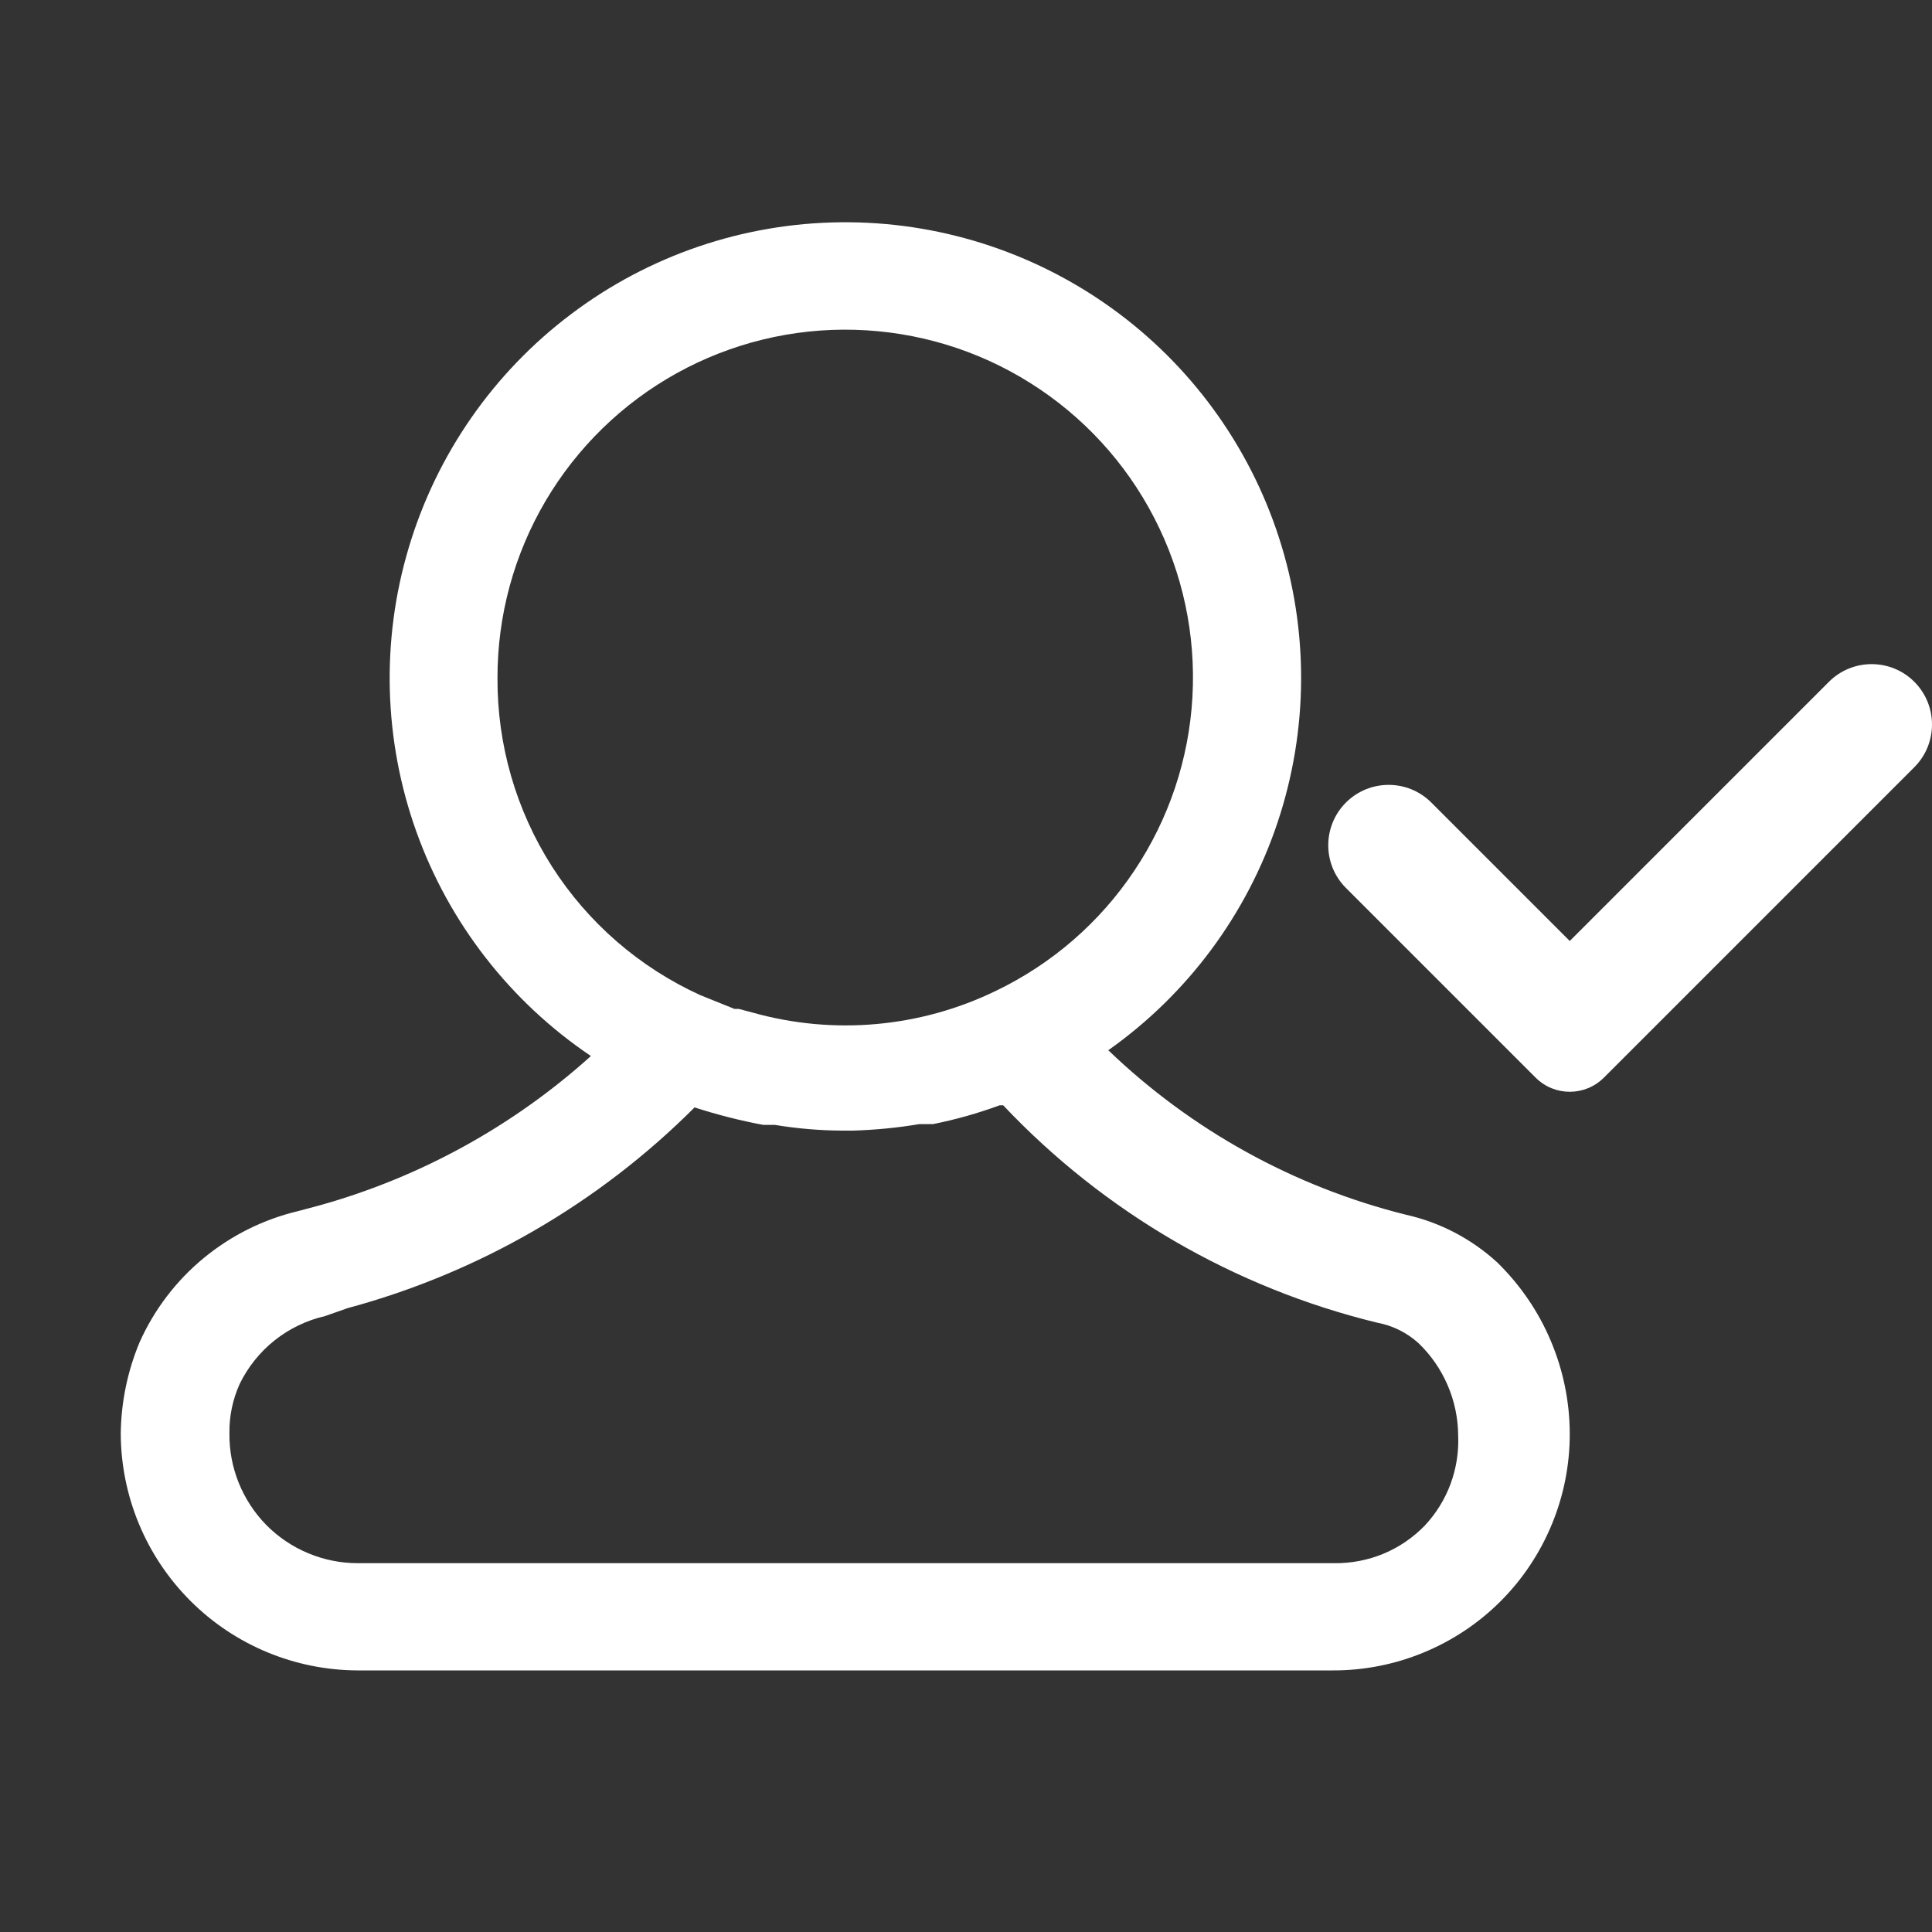
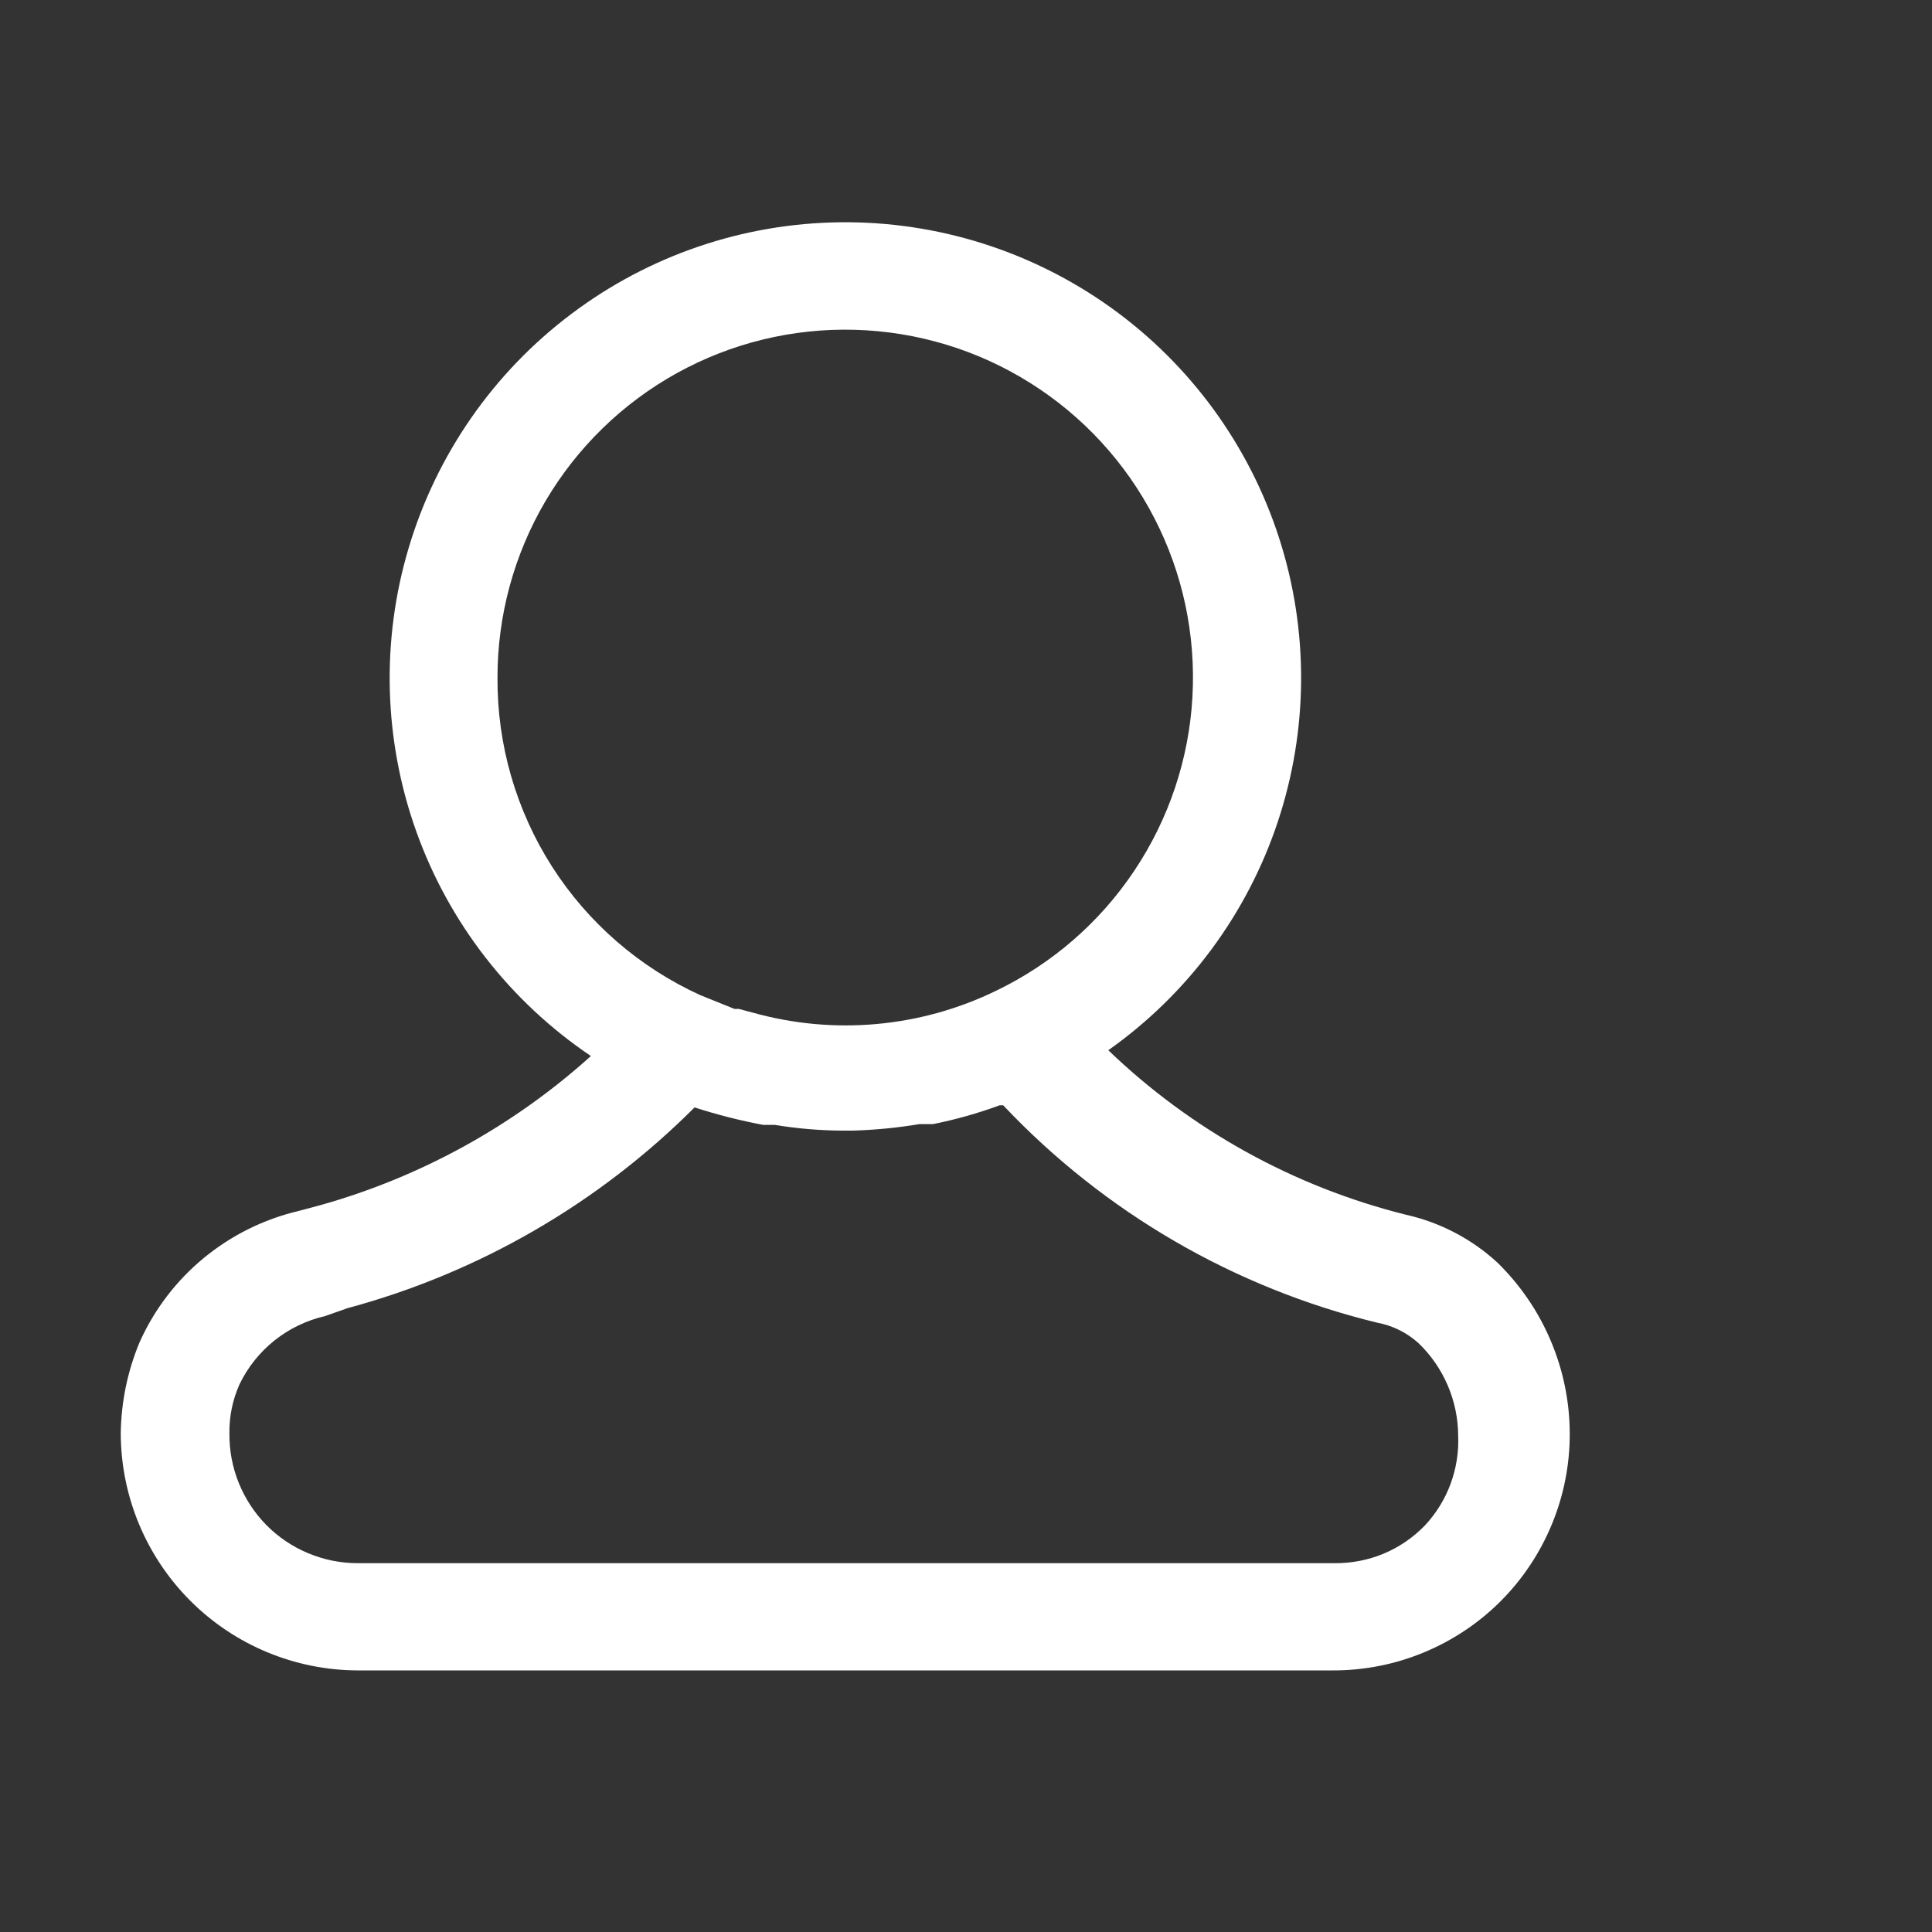
<svg xmlns="http://www.w3.org/2000/svg" width="20" height="20" viewBox="0 0 20 20" fill="none">
  <rect x="0" y="0" width="20" height="20" fill="#333333" stroke="none" />
  <path d="M15.5 13.069C15.234 12.825 14.908 12.654 14.555 12.575C13.396 12.286 12.334 11.699 11.473 10.872C12.294 10.292 12.909 9.464 13.227 8.509C13.545 7.554 13.55 6.523 13.24 5.566C12.93 4.608 12.322 3.775 11.505 3.188C10.688 2.601 9.705 2.29 8.699 2.301C7.692 2.312 6.716 2.645 5.913 3.251C5.109 3.856 4.52 4.703 4.232 5.667C3.943 6.631 3.971 7.662 4.31 8.609C4.649 9.556 5.283 10.37 6.117 10.932C5.314 11.656 4.354 12.185 3.312 12.477L3.087 12.537C2.728 12.622 2.393 12.789 2.108 13.024C1.823 13.259 1.596 13.557 1.445 13.895C1.32 14.194 1.254 14.515 1.25 14.839C1.252 15.489 1.511 16.112 1.971 16.572C2.43 17.031 3.053 17.29 3.703 17.292H13.797C14.12 17.293 14.439 17.23 14.737 17.107C15.035 16.984 15.306 16.804 15.534 16.576C15.762 16.348 15.942 16.077 16.065 15.779C16.188 15.481 16.251 15.162 16.25 14.839C16.249 14.509 16.182 14.183 16.053 13.879C15.925 13.575 15.736 13.3 15.5 13.069ZM5.15 7.017C5.149 6.373 5.321 5.741 5.647 5.187C5.974 4.632 6.443 4.175 7.006 3.863C7.569 3.551 8.206 3.396 8.849 3.414C9.492 3.432 10.119 3.621 10.664 3.964C11.209 4.306 11.653 4.788 11.948 5.36C12.244 5.932 12.38 6.572 12.344 7.215C12.308 7.858 12.1 8.479 11.742 9.014C11.385 9.549 10.89 9.978 10.31 10.257C9.526 10.638 8.629 10.718 7.79 10.482L7.647 10.444H7.603L7.25 10.302C6.62 10.015 6.087 9.553 5.714 8.97C5.342 8.387 5.146 7.709 5.15 7.017ZM14.75 15.792C14.629 15.917 14.483 16.017 14.322 16.084C14.16 16.151 13.987 16.184 13.812 16.182H3.703C3.527 16.182 3.353 16.147 3.191 16.079C3.029 16.012 2.882 15.913 2.758 15.788C2.635 15.663 2.538 15.515 2.472 15.352C2.406 15.189 2.373 15.015 2.375 14.839C2.372 14.664 2.408 14.49 2.48 14.329C2.565 14.153 2.689 13.998 2.842 13.876C2.995 13.754 3.174 13.668 3.365 13.624L3.598 13.542C4.956 13.176 6.195 12.459 7.19 11.464C7.423 11.539 7.661 11.6 7.902 11.645H8.022C8.253 11.683 8.486 11.703 8.72 11.704H8.832C9.061 11.697 9.289 11.675 9.515 11.637H9.657C9.892 11.59 10.123 11.525 10.348 11.442H10.385C11.431 12.55 12.775 13.331 14.255 13.692C14.414 13.721 14.562 13.794 14.682 13.902C14.812 14.026 14.915 14.175 14.986 14.34C15.057 14.505 15.094 14.682 15.095 14.862C15.102 15.032 15.075 15.202 15.016 15.362C14.957 15.521 14.866 15.668 14.75 15.792Z" fill="white" />
-   <path fill-rule="evenodd" clip-rule="evenodd" d="M19.817 7.058C20.061 7.302 20.061 7.698 19.817 7.942L16.604 11.155C16.408 11.351 16.092 11.351 15.896 11.155L13.933 9.192C13.689 8.948 13.689 8.552 13.933 8.308C14.177 8.064 14.573 8.064 14.817 8.308L16.25 9.741L18.933 7.058C19.177 6.814 19.573 6.814 19.817 7.058Z" fill="white" />
</svg>